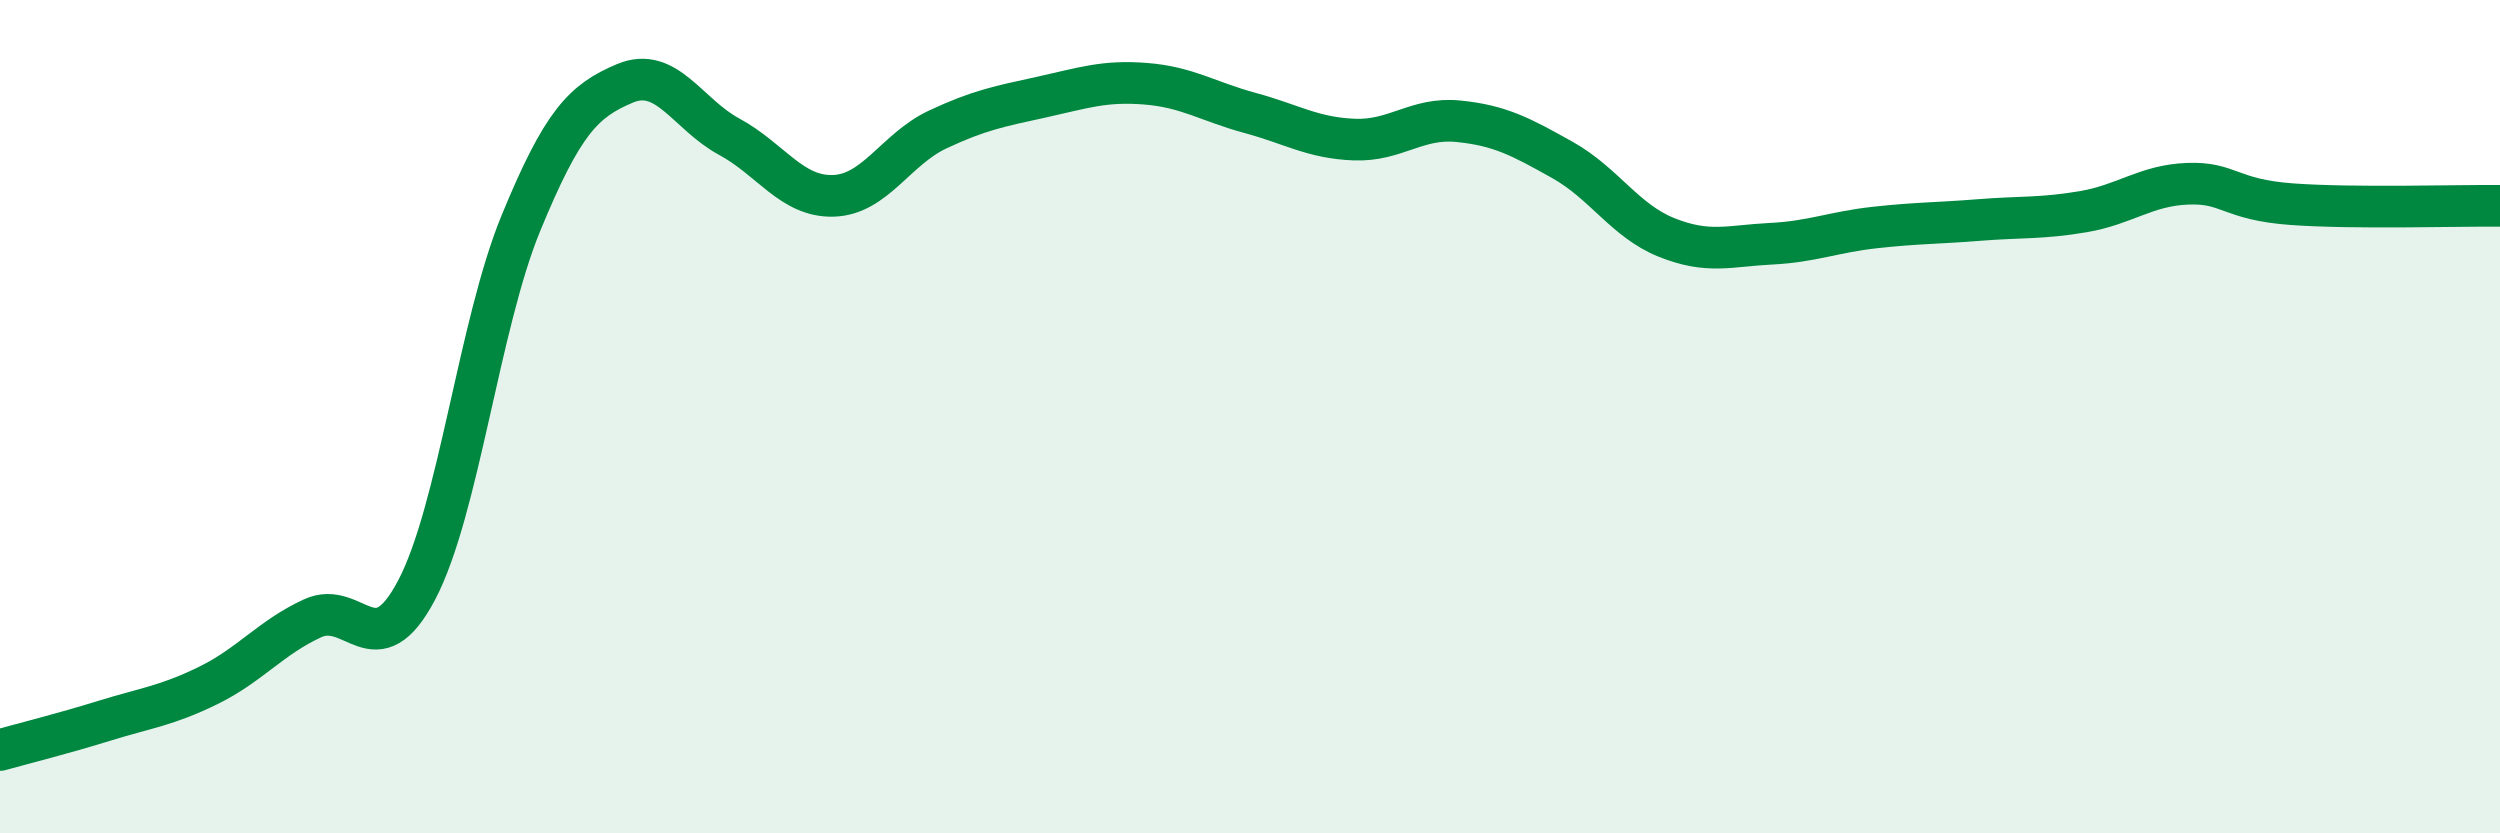
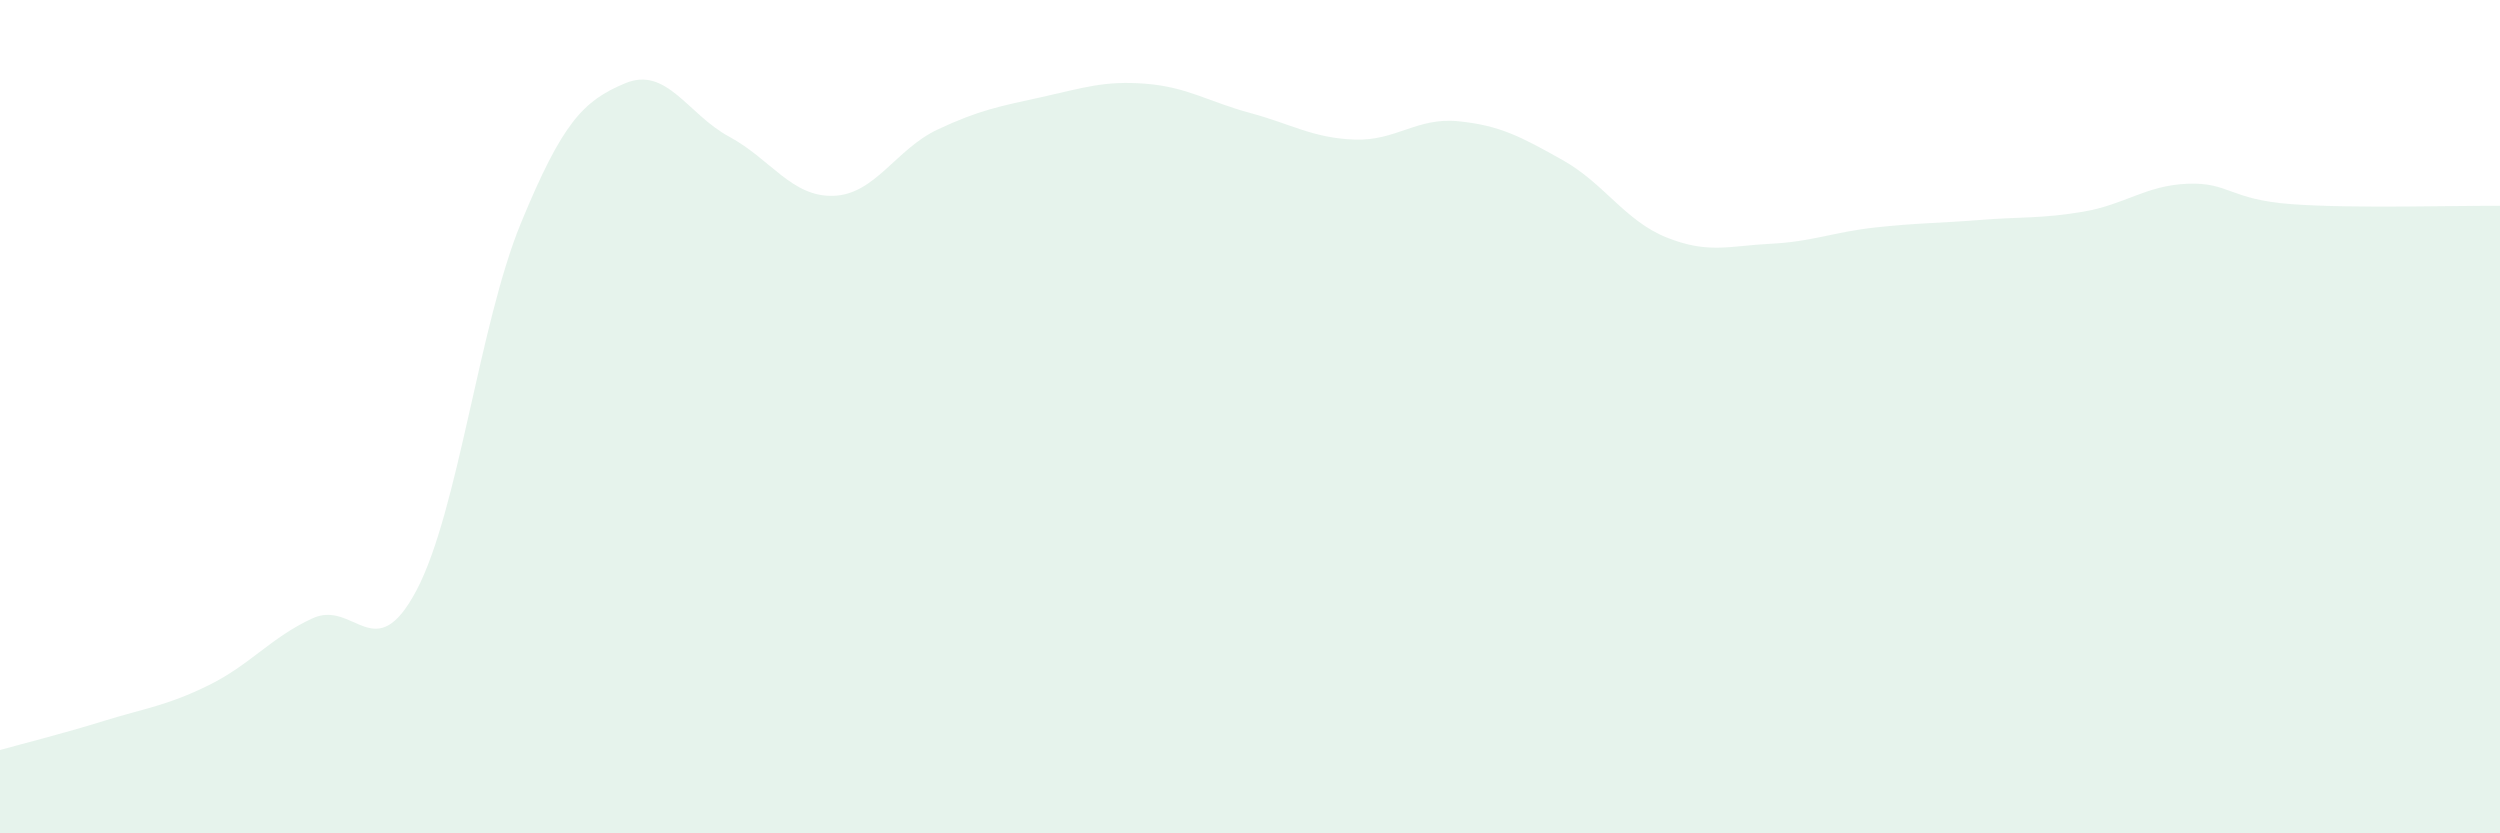
<svg xmlns="http://www.w3.org/2000/svg" width="60" height="20" viewBox="0 0 60 20">
  <path d="M 0,18 C 0.5,17.86 1.5,17.61 2.5,17.3 C 3.5,16.99 4,16.94 5,16.45 C 6,15.96 6.5,15.3 7.5,14.84 C 8.5,14.38 9,16.06 10,14.16 C 11,12.26 11.5,7.79 12.5,5.36 C 13.5,2.93 14,2.42 15,2 C 16,1.58 16.5,2.74 17.5,3.28 C 18.5,3.82 19,4.73 20,4.7 C 21,4.67 21.5,3.58 22.5,3.11 C 23.5,2.64 24,2.55 25,2.33 C 26,2.11 26.5,1.93 27.5,2.01 C 28.5,2.09 29,2.44 30,2.71 C 31,2.98 31.5,3.31 32.5,3.35 C 33.5,3.39 34,2.81 35,2.91 C 36,3.01 36.5,3.28 37.5,3.84 C 38.5,4.4 39,5.3 40,5.7 C 41,6.1 41.5,5.9 42.5,5.85 C 43.5,5.8 44,5.57 45,5.46 C 46,5.35 46.5,5.36 47.5,5.28 C 48.5,5.2 49,5.25 50,5.08 C 51,4.91 51.5,4.45 52.5,4.41 C 53.5,4.37 53.5,4.79 55,4.9 C 56.5,5.01 59,4.93 60,4.94L60 20L0 20Z" fill="#008740" opacity="0.1" stroke-linecap="round" stroke-linejoin="round" />
-   <path d="M 0,18 C 0.5,17.86 1.5,17.61 2.5,17.3 C 3.5,16.99 4,16.94 5,16.45 C 6,15.96 6.5,15.3 7.5,14.84 C 8.5,14.38 9,16.06 10,14.16 C 11,12.26 11.5,7.79 12.5,5.36 C 13.5,2.93 14,2.42 15,2 C 16,1.58 16.5,2.74 17.5,3.28 C 18.5,3.82 19,4.73 20,4.7 C 21,4.67 21.5,3.58 22.5,3.11 C 23.5,2.64 24,2.55 25,2.33 C 26,2.11 26.5,1.93 27.5,2.01 C 28.5,2.09 29,2.44 30,2.71 C 31,2.98 31.5,3.31 32.5,3.35 C 33.5,3.39 34,2.81 35,2.91 C 36,3.01 36.5,3.28 37.5,3.84 C 38.5,4.4 39,5.3 40,5.7 C 41,6.1 41.5,5.9 42.5,5.85 C 43.5,5.8 44,5.57 45,5.46 C 46,5.35 46.5,5.36 47.5,5.28 C 48.5,5.2 49,5.25 50,5.08 C 51,4.91 51.5,4.45 52.5,4.41 C 53.5,4.37 53.5,4.79 55,4.9 C 56.5,5.01 59,4.93 60,4.94" stroke="#008740" stroke-width="1" fill="none" stroke-linecap="round" stroke-linejoin="round" />
</svg>